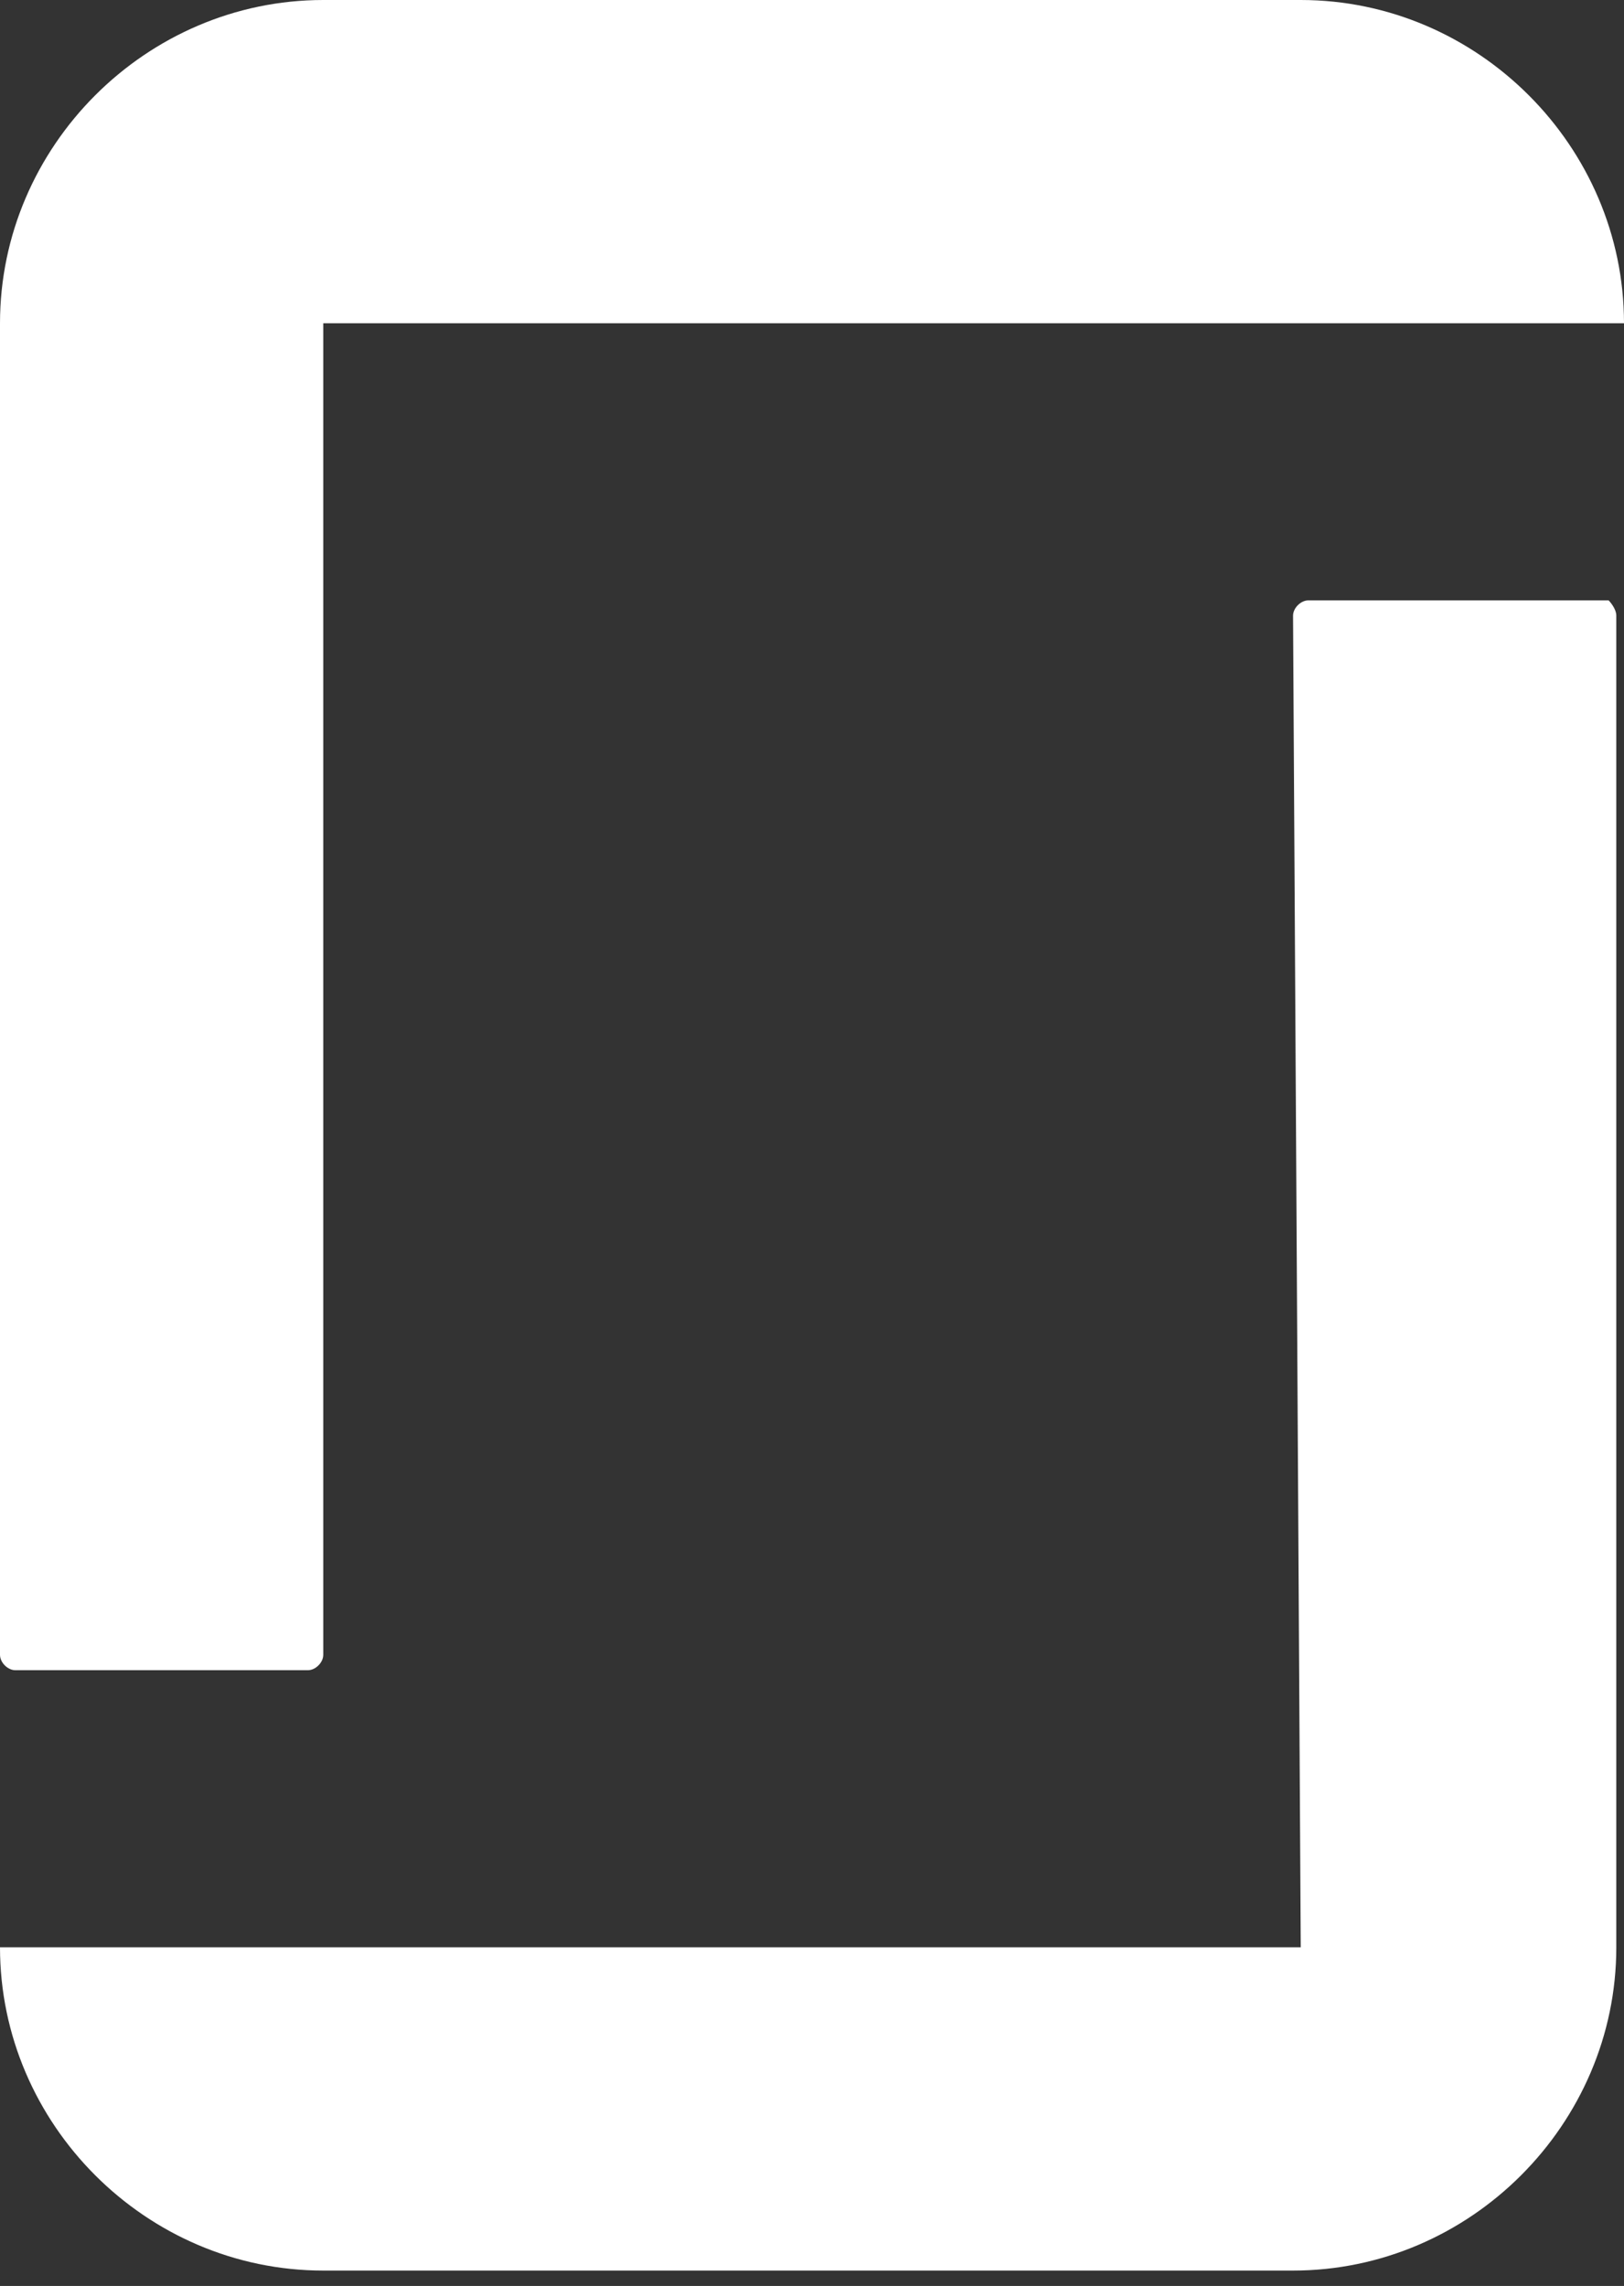
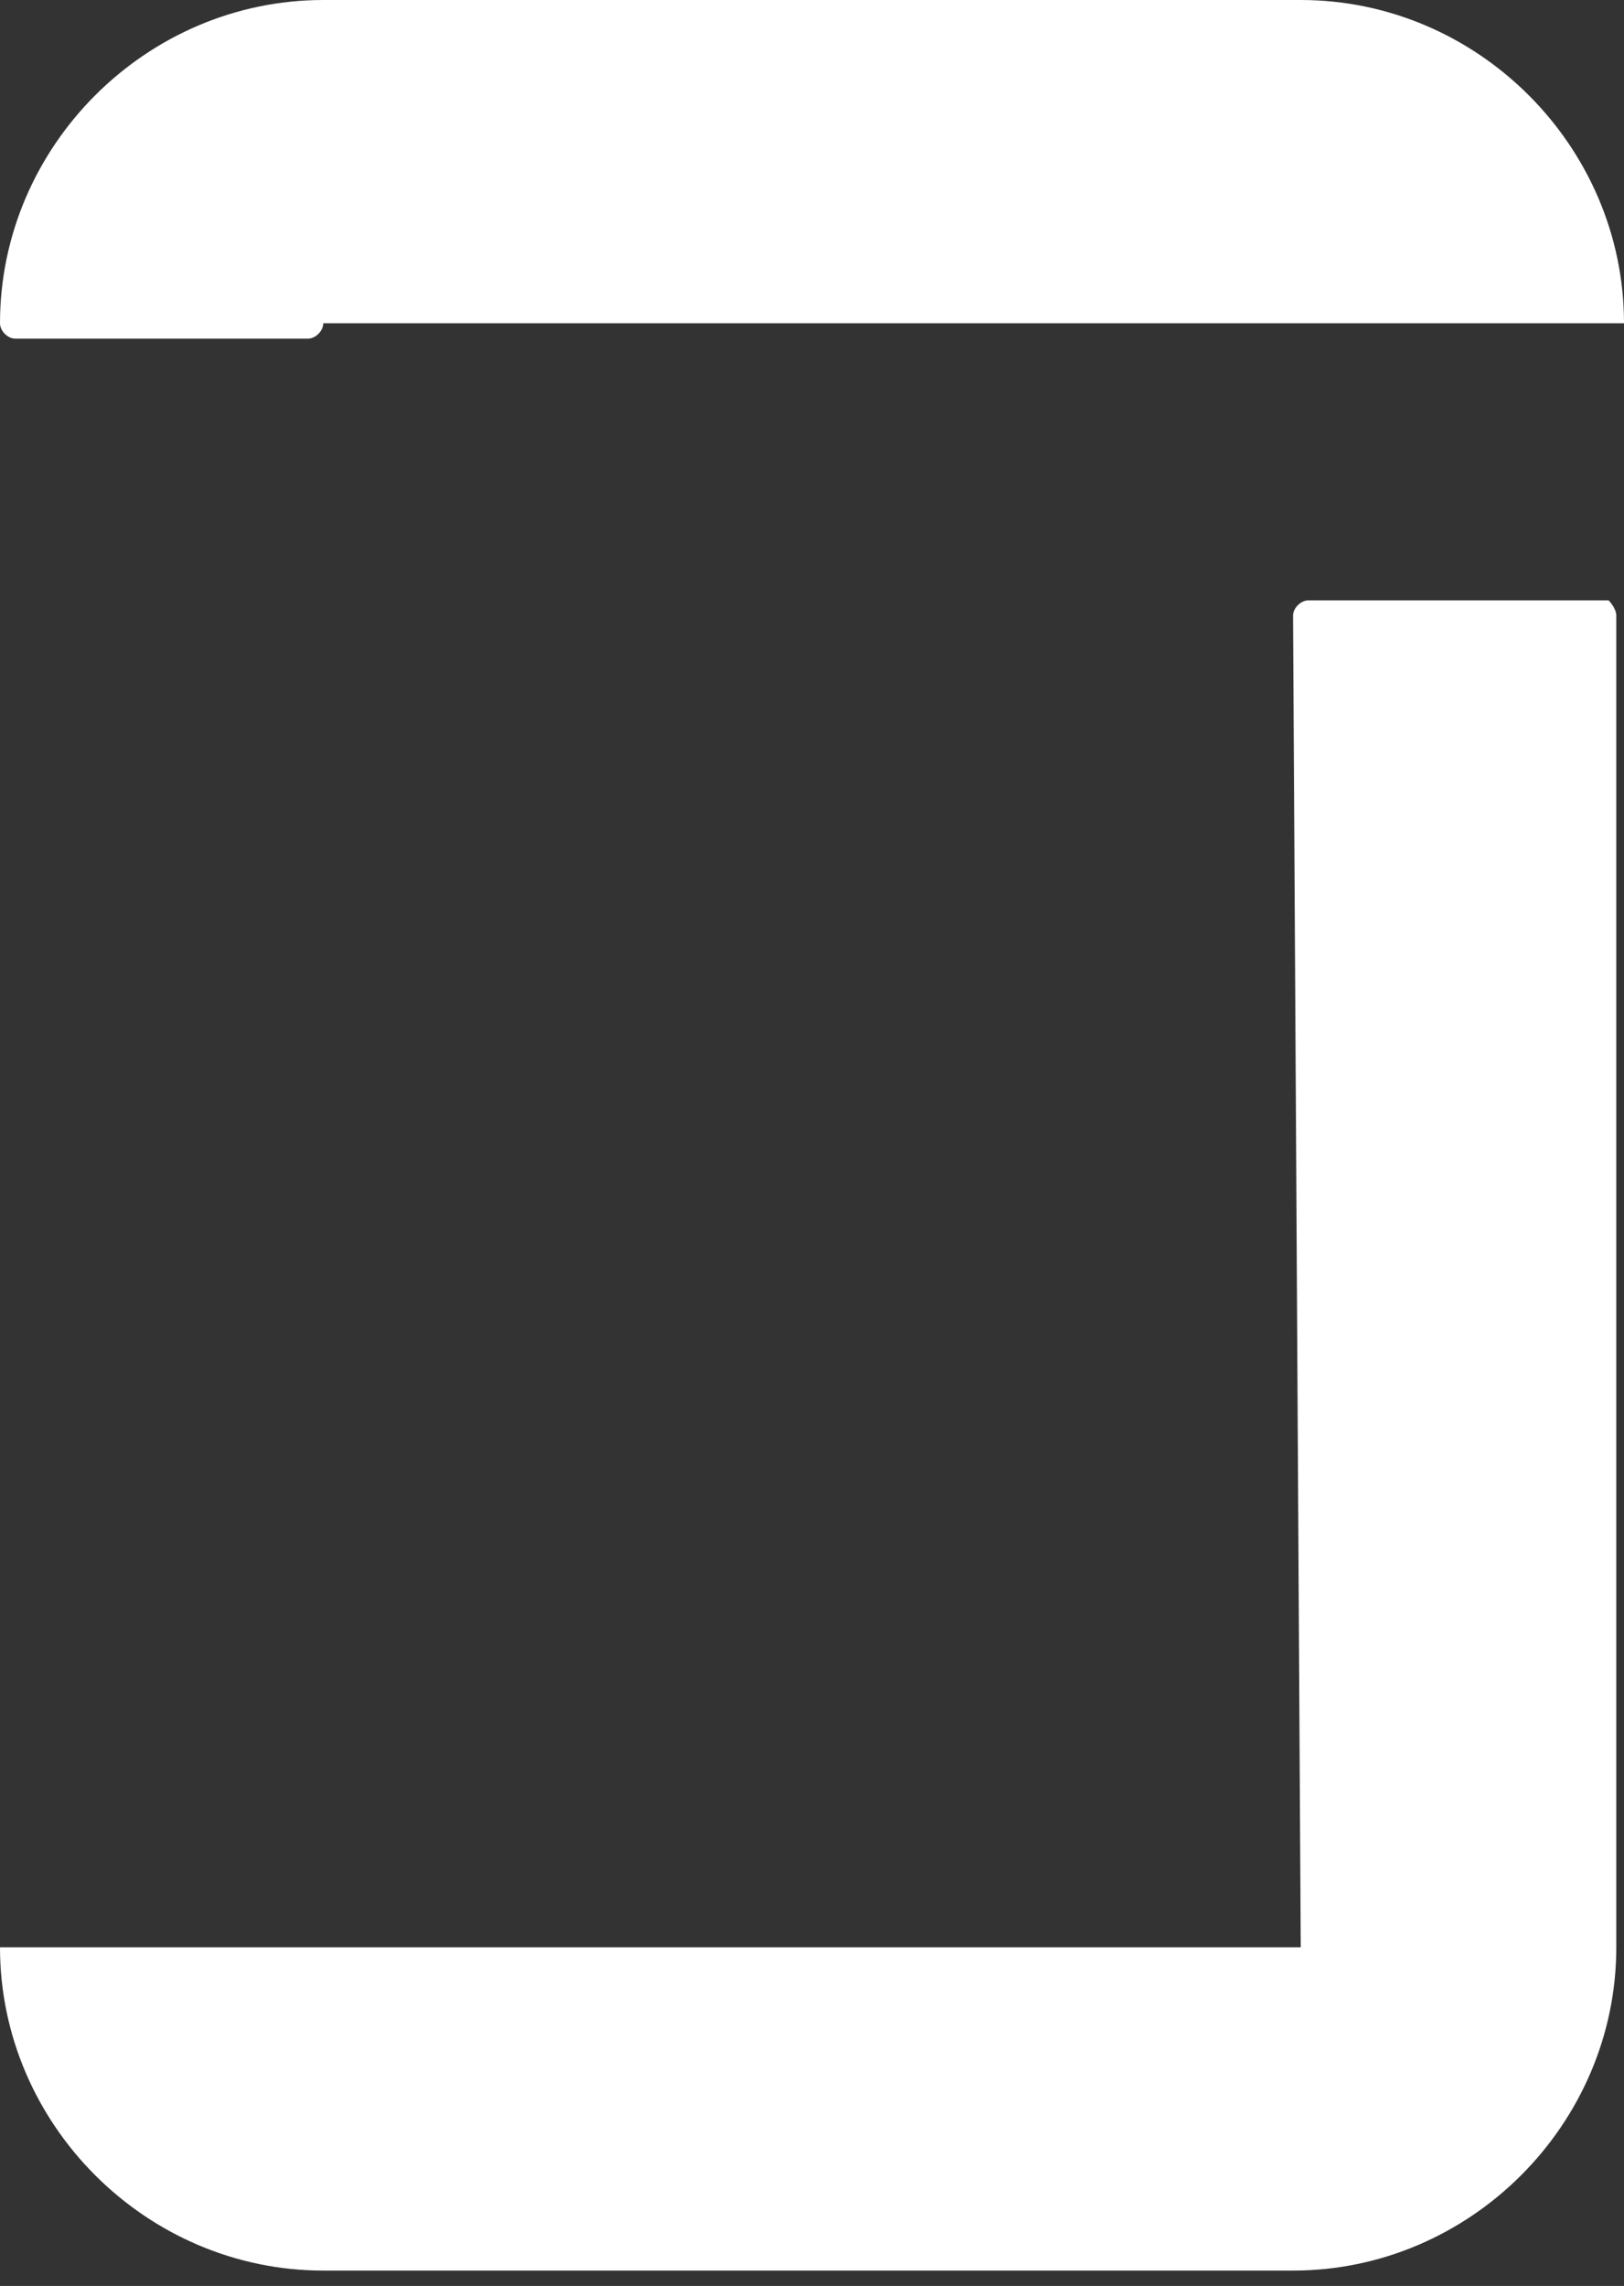
<svg xmlns="http://www.w3.org/2000/svg" version="1.1" id="Layer_1" x="0px" y="0px" viewBox="0 0 21.1 29.7" style="enable-background:new 0 0 21.1 29.7;" xml:space="preserve">
  <rect x="0" y="0" width="21.1" height="29.7" fill="#333333" stroke="none" />
  <style type="text/css">
	.st0{fill:#FFFFFF;}
</style>
  <desc>Created with sketchtool.</desc>
-   <path id="Icon_simple-glassdoor" class="st0" d="M16.9,25.3H0c0,2.3,1.9,4.2,4.2,4.2l0,0h12.6c2.3,0,4.2-1.9,4.2-4.2l0,0V8  c0-0.1-0.1-0.2-0.1-0.2l0,0H17c-0.1,0-0.2,0.1-0.2,0.2L16.9,25.3L16.9,25.3z M16.9,0c2.3,0,4.2,1.9,4.2,4.2l0,0H4.2v17.3  c0,0.1-0.1,0.2-0.2,0.2H0.2c-0.1,0-0.2-0.1-0.2-0.2l0,0V4.2C0,1.9,1.9,0,4.2,0H16.9" />
+   <path id="Icon_simple-glassdoor" class="st0" d="M16.9,25.3H0c0,2.3,1.9,4.2,4.2,4.2l0,0h12.6c2.3,0,4.2-1.9,4.2-4.2l0,0V8  c0-0.1-0.1-0.2-0.1-0.2l0,0H17c-0.1,0-0.2,0.1-0.2,0.2L16.9,25.3L16.9,25.3z M16.9,0c2.3,0,4.2,1.9,4.2,4.2l0,0H4.2c0,0.1-0.1,0.2-0.2,0.2H0.2c-0.1,0-0.2-0.1-0.2-0.2l0,0V4.2C0,1.9,1.9,0,4.2,0H16.9" />
</svg>